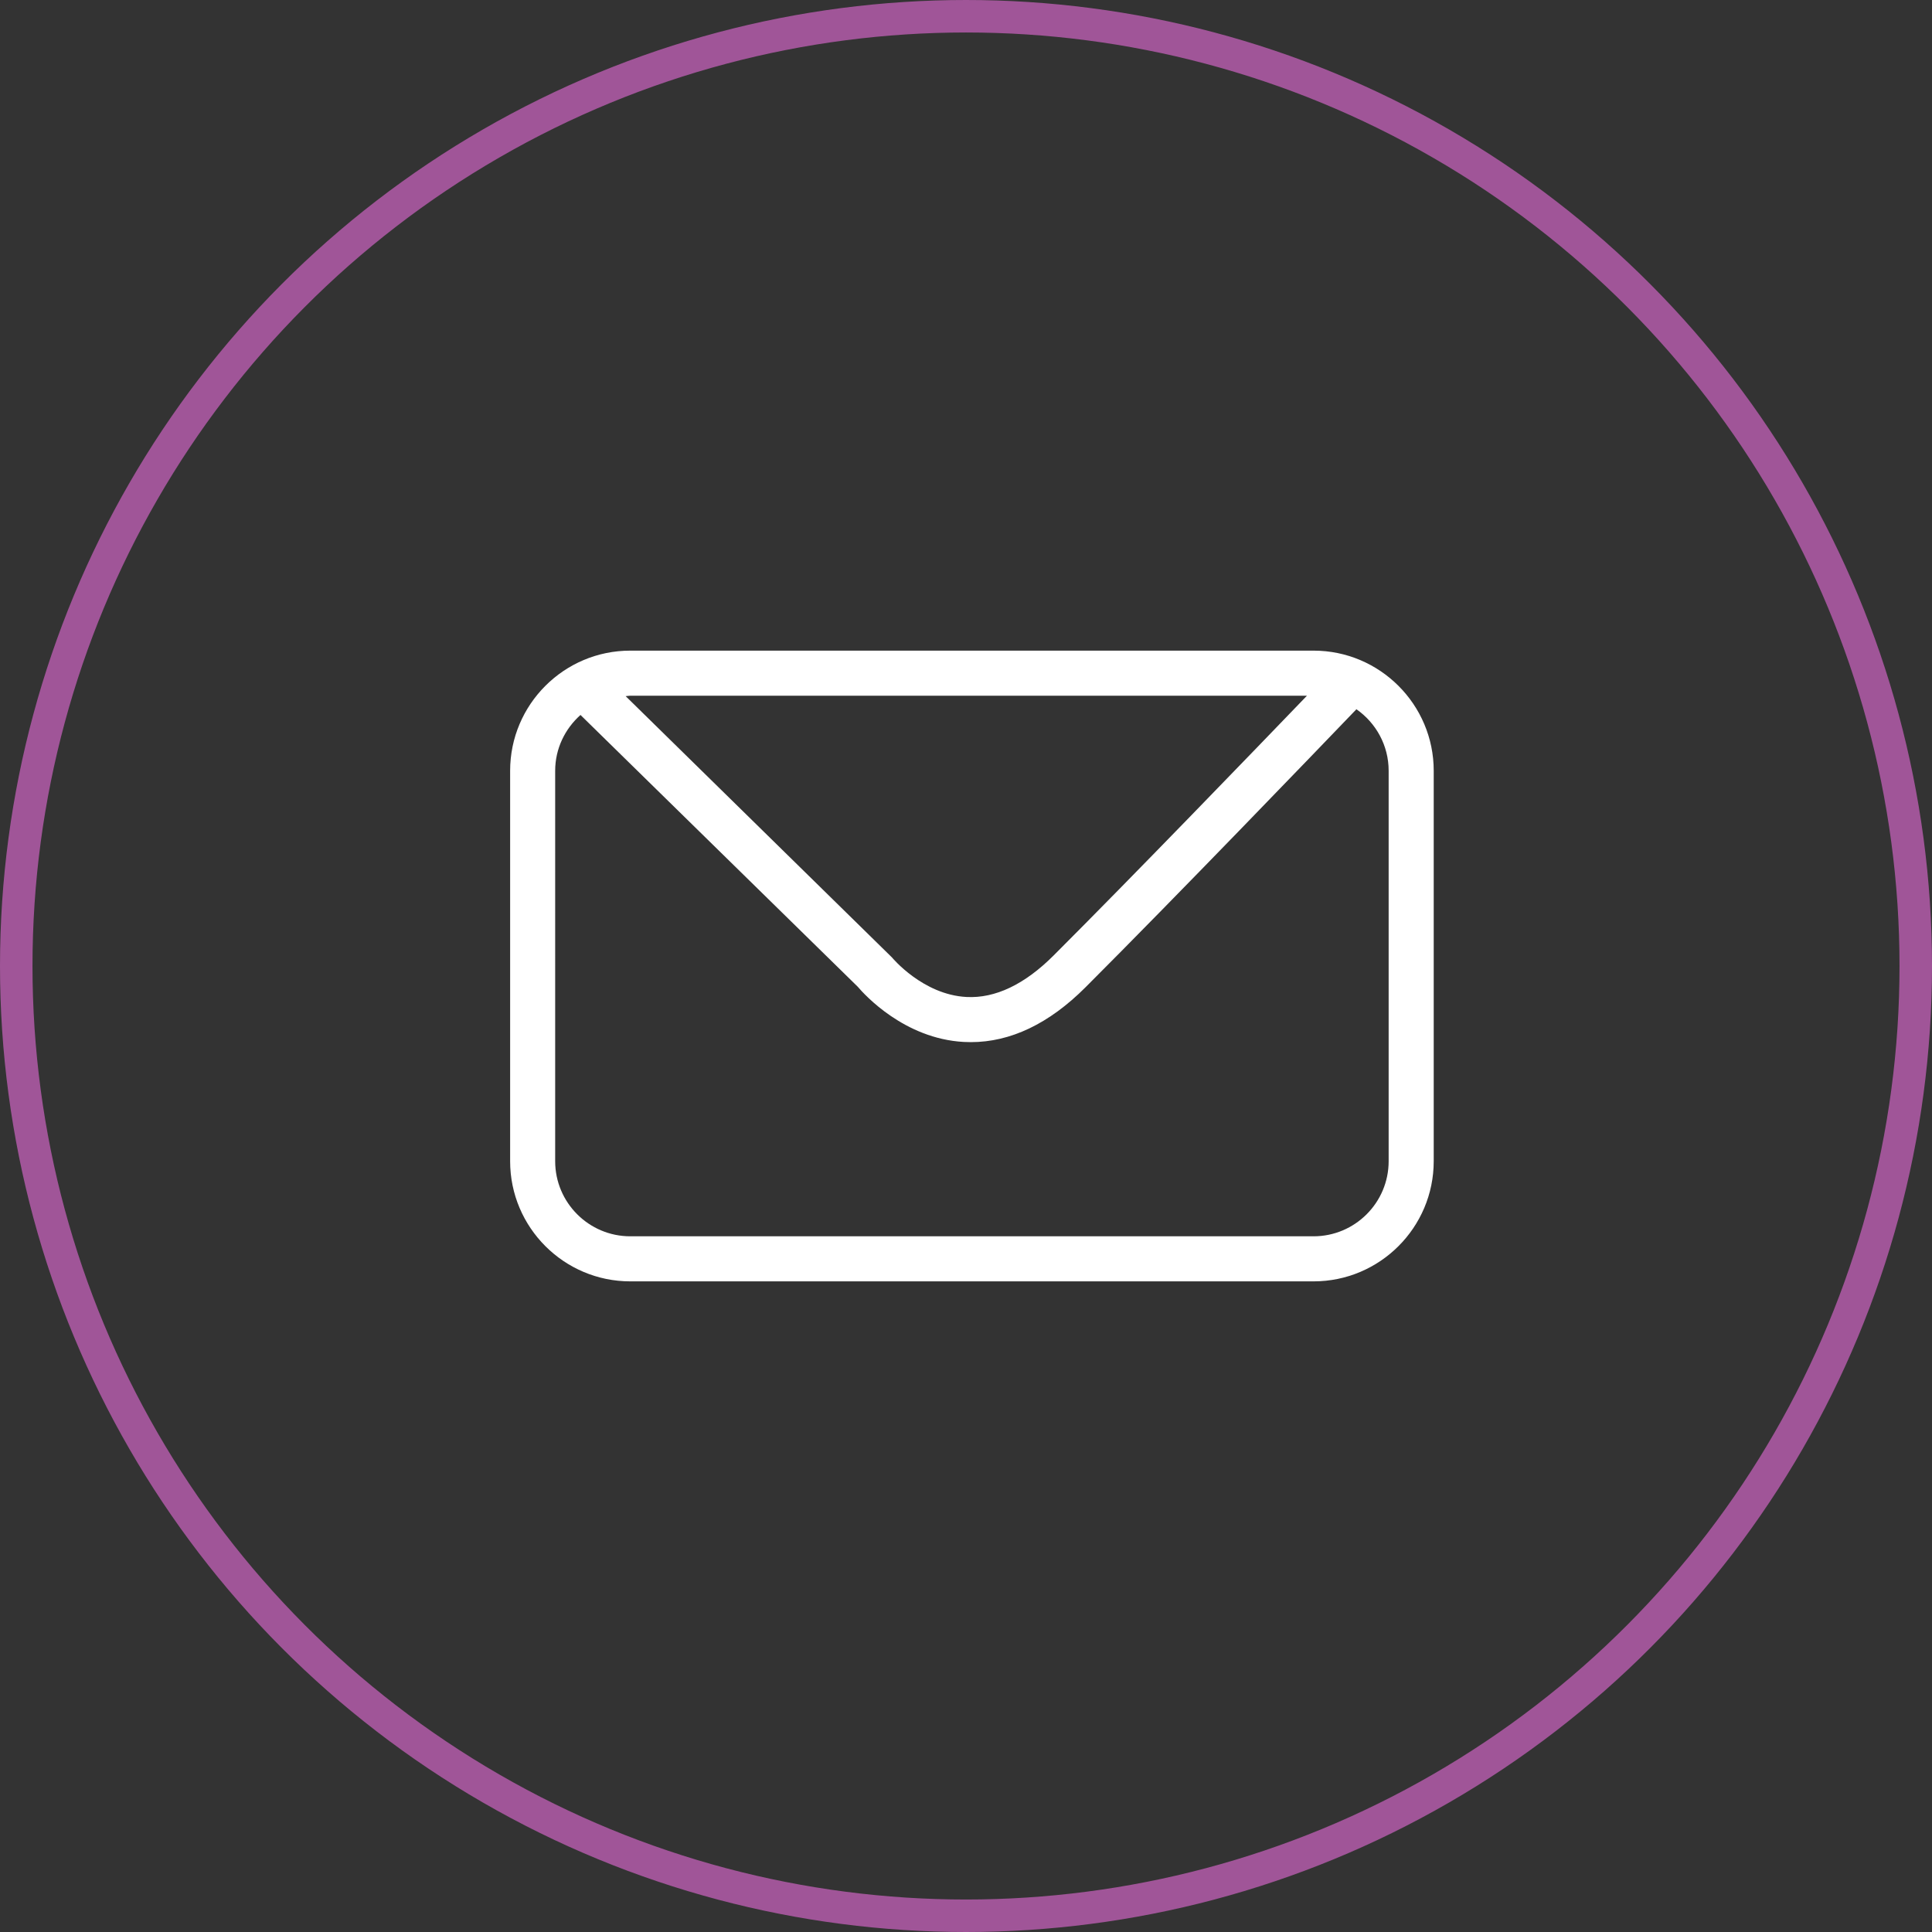
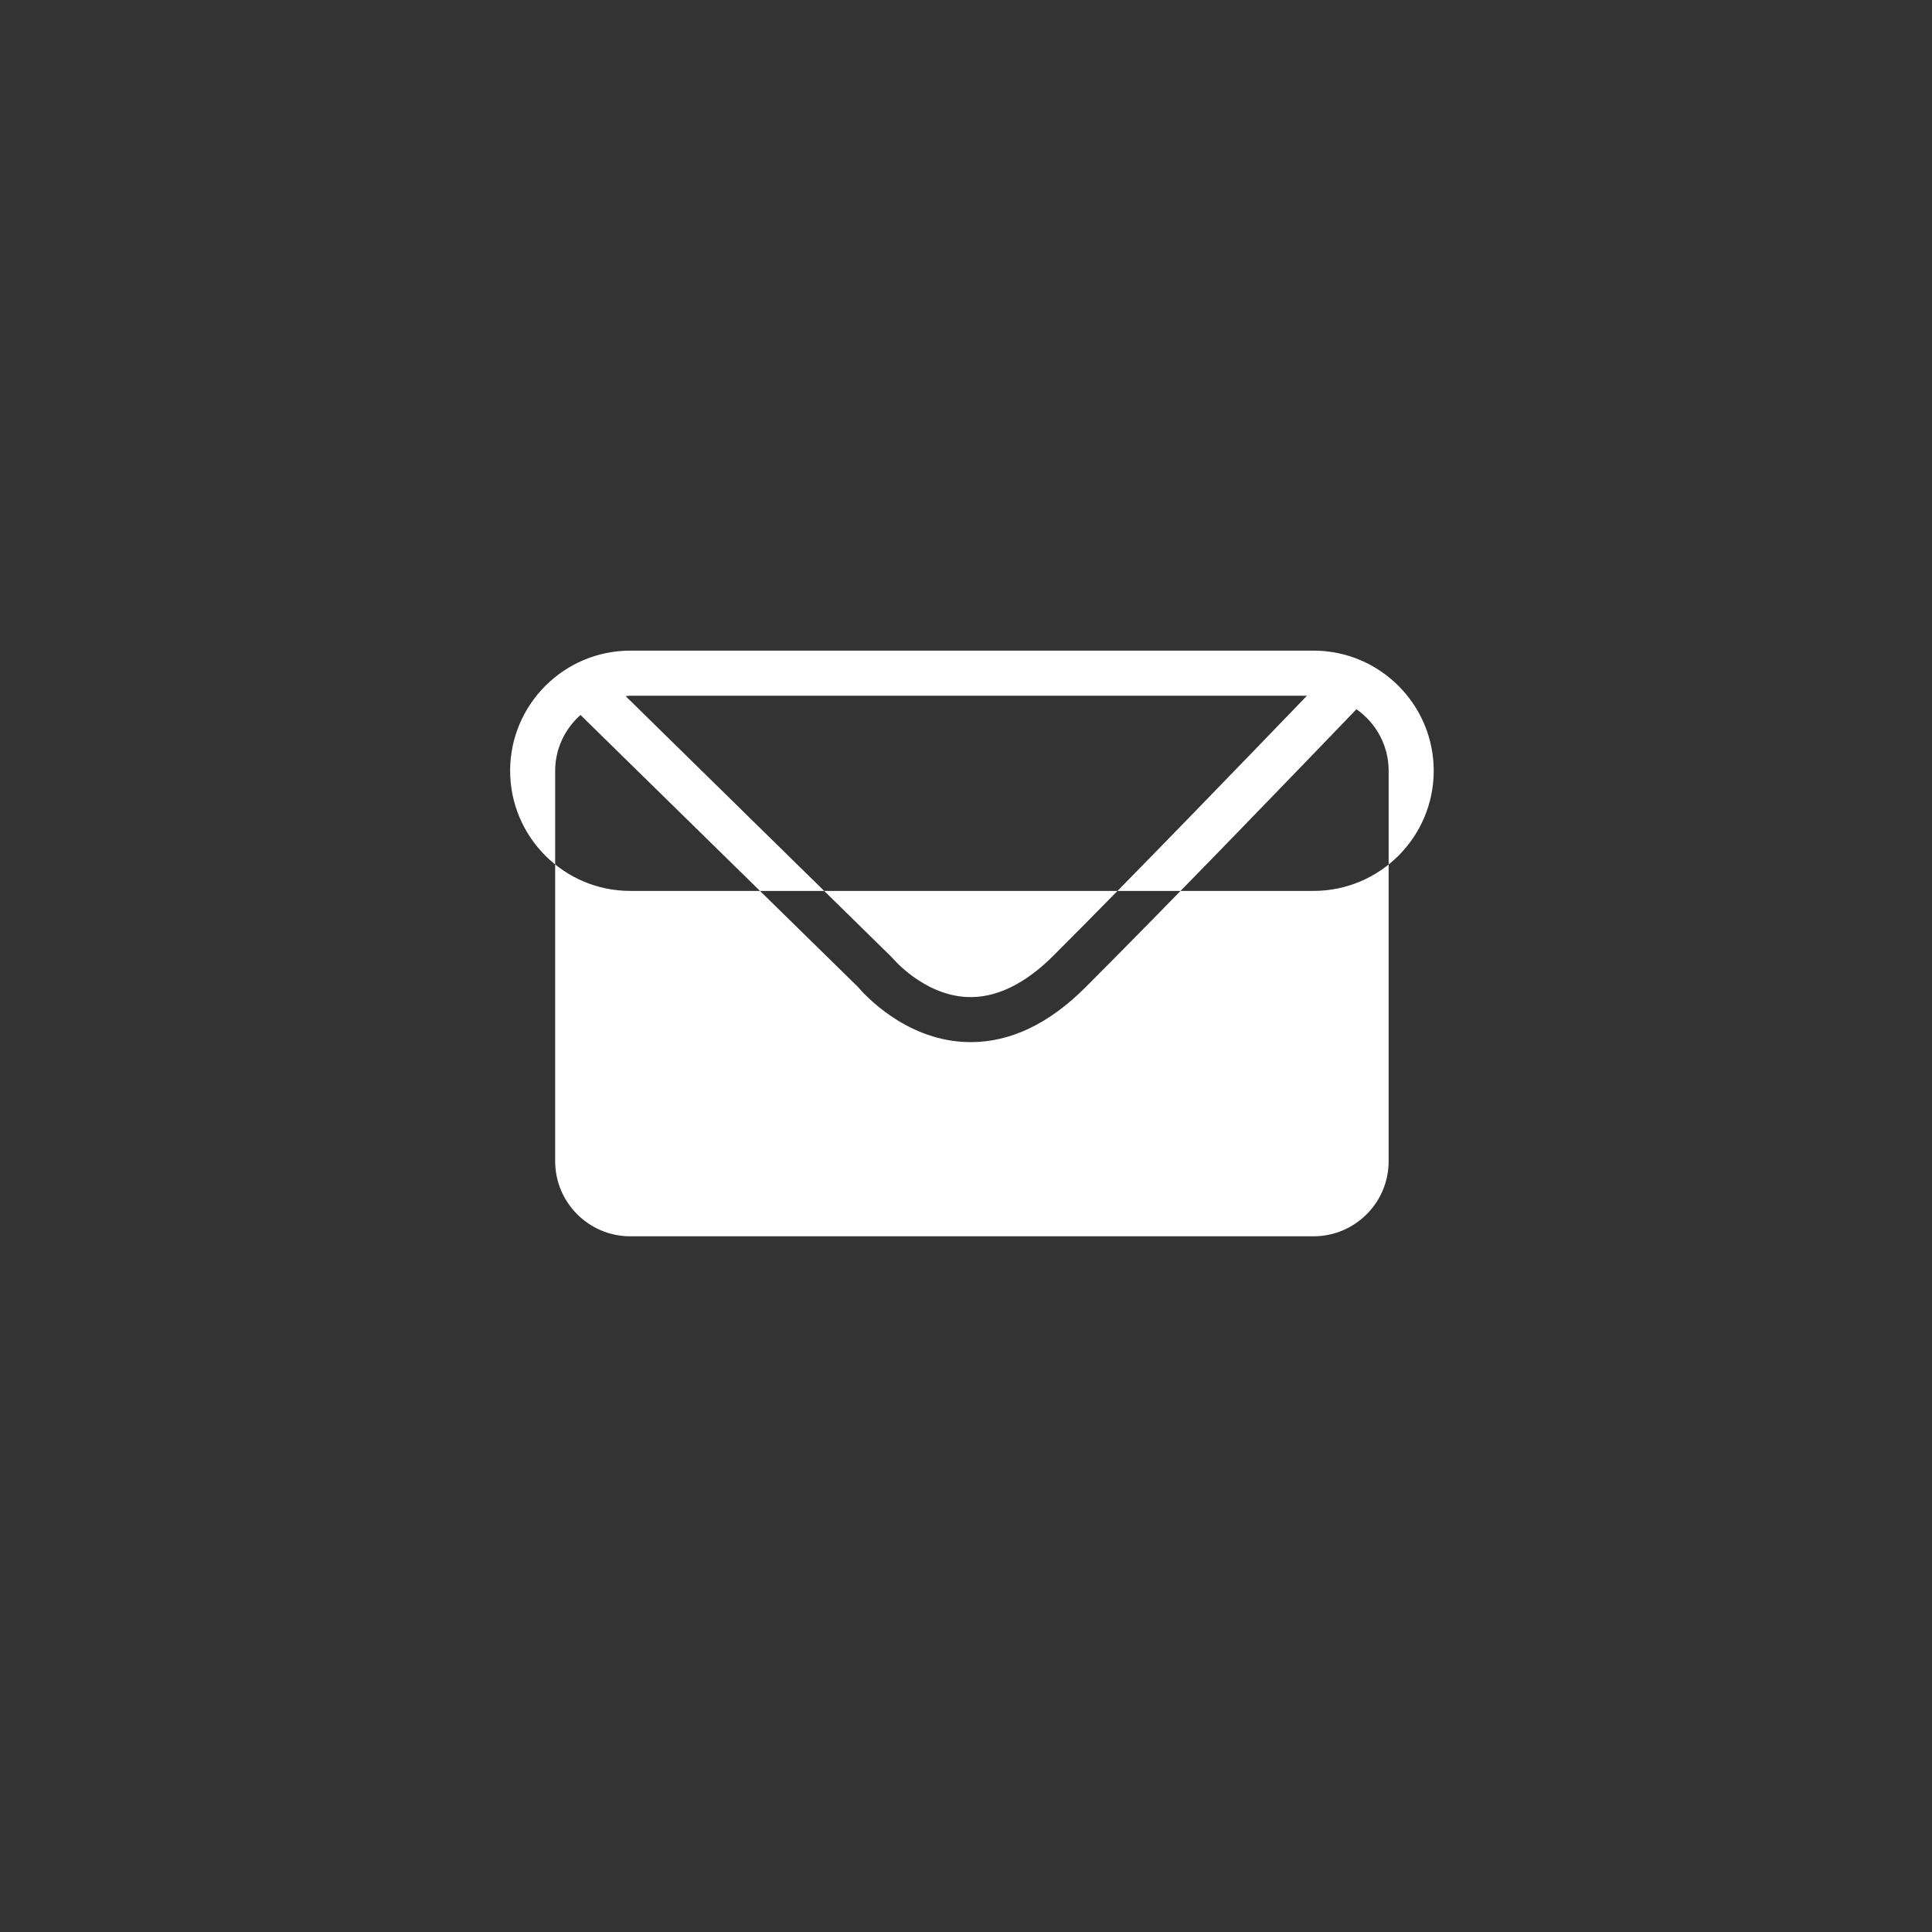
<svg xmlns="http://www.w3.org/2000/svg" version="1.1" id="Calque_1" x="0px" y="0px" viewBox="0 0 81.362 81.362" style="enable-background:new 0 0 81.362 81.362;" xml:space="preserve">
  <rect x="0" y="0" width="81.362" height="81.362" fill="#333333" stroke="none" />
  <style type="text/css">
	.st0{fill:#FFF;}
	.st1{fill:none;stroke:#a05598;stroke-width:1.368;stroke-miterlimit:10;}
</style>
  <g>
-     <path class="st0" d="M55.318,27.4H26.542c-2.79,0-5.059,2.27-5.059,5.059v16.443c0,2.79,2.27,5.06,5.059,5.06h28.776   c2.79,0,5.06-2.27,5.06-5.06V32.459C60.378,29.67,58.108,27.4,55.318,27.4z M55.041,29.297c-2.316,2.406-7.293,7.564-10.671,10.941   c-1.221,1.221-2.459,1.811-3.666,1.748c-1.841-0.094-3.133-1.656-3.144-1.669l-11.212-11c0.065-0.004,0.128-0.019,0.194-0.019   H55.041z M58.48,48.902c0,1.744-1.418,3.162-3.162,3.162H26.542c-1.743,0-3.162-1.418-3.162-3.162V32.459   c0-0.937,0.417-1.77,1.066-2.35l11.675,11.444c0.29,0.342,1.967,2.188,4.463,2.326c0.1,0.005,0.201,0.008,0.301,0.008   c1.672,0,3.295-0.775,4.827-2.308c3.807-3.807,9.619-9.845,11.411-11.711c0.818,0.572,1.357,1.518,1.357,2.59V48.902z" />
-     <circle class="st1" cx="40.681" cy="40.681" r="39.997" />
+     <path class="st0" d="M55.318,27.4H26.542c-2.79,0-5.059,2.27-5.059,5.059c0,2.79,2.27,5.06,5.059,5.06h28.776   c2.79,0,5.06-2.27,5.06-5.06V32.459C60.378,29.67,58.108,27.4,55.318,27.4z M55.041,29.297c-2.316,2.406-7.293,7.564-10.671,10.941   c-1.221,1.221-2.459,1.811-3.666,1.748c-1.841-0.094-3.133-1.656-3.144-1.669l-11.212-11c0.065-0.004,0.128-0.019,0.194-0.019   H55.041z M58.48,48.902c0,1.744-1.418,3.162-3.162,3.162H26.542c-1.743,0-3.162-1.418-3.162-3.162V32.459   c0-0.937,0.417-1.77,1.066-2.35l11.675,11.444c0.29,0.342,1.967,2.188,4.463,2.326c0.1,0.005,0.201,0.008,0.301,0.008   c1.672,0,3.295-0.775,4.827-2.308c3.807-3.807,9.619-9.845,11.411-11.711c0.818,0.572,1.357,1.518,1.357,2.59V48.902z" />
  </g>
</svg>